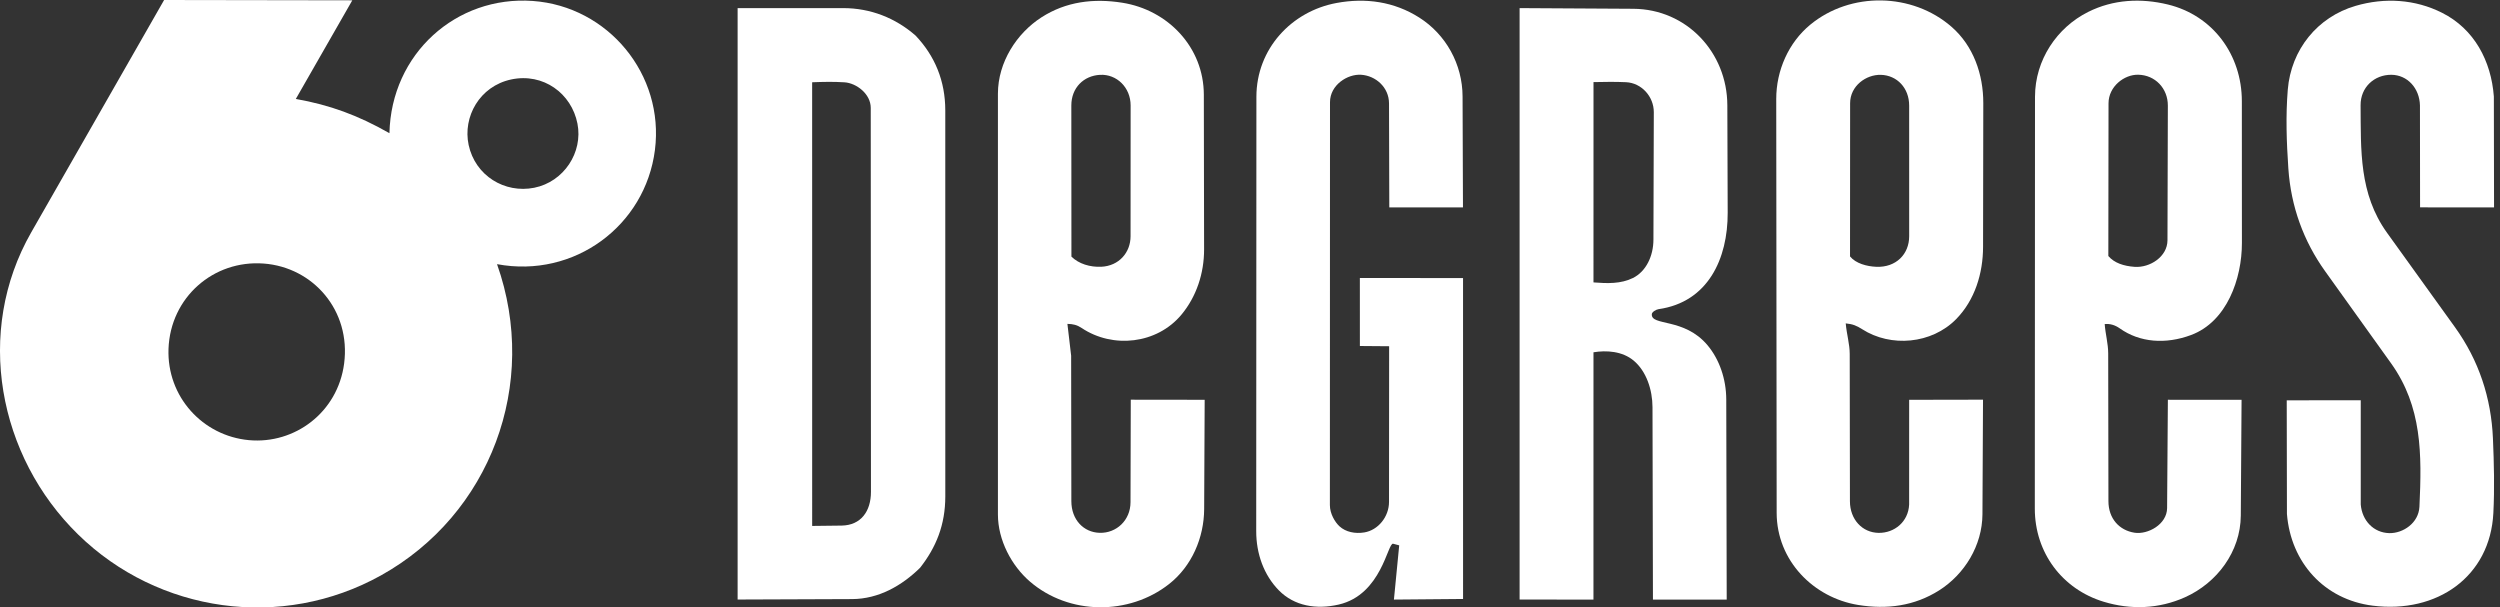
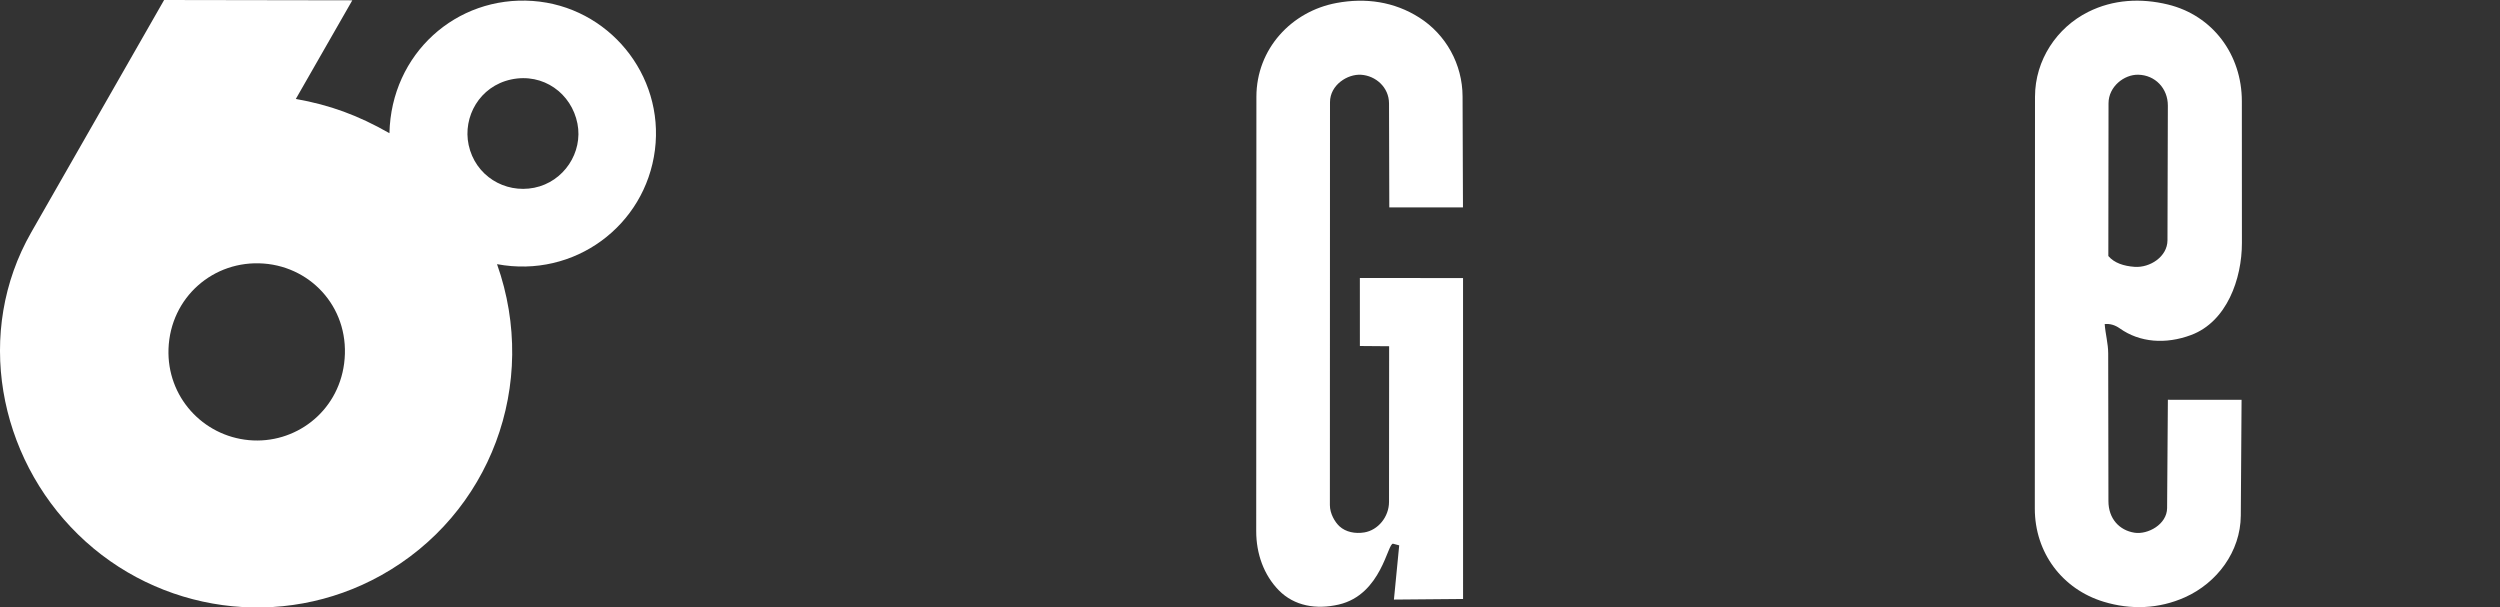
<svg xmlns="http://www.w3.org/2000/svg" width="107" height="26" viewBox="0 0 107 26" fill="none">
  <rect x="0" y="0" width="107" height="26" fill="#333333" stroke="none" />
  <g clip-path="url(#clip0_9224_7420)">
    <path d="M16.668 5.701C16.743 2.298 19.529 -0.192 22.801 0.041C26.031 0.271 28.441 3.191 28.031 6.42C27.619 9.66 24.58 11.925 21.273 11.306C23.091 16.44 20.984 22.022 16.31 24.625C12.063 26.991 6.78 26.237 3.342 22.875C-0.08 19.529 -1.096 14.198 1.337 9.944L7.024 0L15.079 0.013L12.661 4.235C14.113 4.492 15.325 4.934 16.668 5.701ZM21.878 3.401C20.523 3.691 19.801 5.005 20.058 6.205C20.34 7.519 21.6 8.288 22.864 8.036C24.136 7.781 24.957 6.521 24.715 5.291C24.462 3.999 23.252 3.108 21.878 3.401ZM14.728 15.565C15.027 13.291 13.402 11.44 11.29 11.28C9.137 11.117 7.292 12.729 7.212 14.931C7.139 16.982 8.678 18.656 10.653 18.838C12.617 19.019 14.454 17.648 14.728 15.565Z" fill="white" />
-     <path d="M40.459 21.245C40.459 22.46 40.068 23.425 39.379 24.301C38.608 25.059 37.615 25.636 36.471 25.641L31.57 25.66L31.57 0.349L36.087 0.347C37.261 0.347 38.323 0.769 39.185 1.521C40.015 2.395 40.458 3.467 40.458 4.724L40.459 21.245ZM37.277 21.049L37.268 4.618C37.268 4.02 36.656 3.556 36.144 3.523C35.666 3.493 35.258 3.502 34.76 3.521L34.761 22.51L36.019 22.495C36.848 22.484 37.278 21.881 37.277 21.049Z" fill="white" />
-     <path d="M73.884 17.101L73.903 25.663L70.746 25.664L70.727 17.428C70.725 16.683 70.466 15.89 69.922 15.435C69.433 15.026 68.752 14.987 68.201 15.078L68.2 25.664L65.039 25.659L65.039 0.347L69.906 0.376C72.19 0.39 73.923 2.246 73.93 4.502L73.945 9.107C73.951 11.07 73.108 12.93 70.986 13.232C70.875 13.248 70.706 13.354 70.698 13.442C70.65 13.971 72.081 13.581 73.083 14.777C73.588 15.38 73.882 16.22 73.884 17.101ZM70.767 10.259L70.783 4.803C70.785 4.135 70.259 3.549 69.594 3.518C69.128 3.497 68.708 3.503 68.202 3.514L68.201 12.087C68.791 12.134 69.373 12.153 69.89 11.898C70.455 11.618 70.765 10.955 70.767 10.259Z" fill="white" />
-     <path d="M45.854 21.45C45.855 22.245 46.378 22.787 47.068 22.805C47.785 22.824 48.384 22.266 48.386 21.496L48.397 17.107L51.56 17.111L51.538 21.787C51.532 23.009 51.012 24.232 50.035 24.998C48.319 26.346 45.76 26.331 44.087 24.896C43.292 24.214 42.711 23.114 42.711 22.021L42.711 4.009C42.712 2.66 43.518 1.424 44.57 0.745C45.627 0.063 46.812 -0.076 48.029 0.116C49.985 0.424 51.52 2.019 51.524 4.053L51.535 10.675C51.536 11.696 51.21 12.692 50.566 13.467C49.519 14.726 47.629 14.932 46.295 14.038C46.101 13.908 45.917 13.864 45.685 13.862L45.845 15.224L45.854 21.45ZM47.141 11.417C47.889 11.38 48.388 10.812 48.388 10.109L48.391 4.514C48.391 3.745 47.795 3.165 47.082 3.203C46.382 3.24 45.852 3.756 45.853 4.517L45.857 10.983C46.173 11.294 46.655 11.44 47.141 11.417Z" fill="white" />
-     <path d="M79.177 21.452C79.178 22.236 79.708 22.796 80.404 22.807C81.078 22.817 81.677 22.335 81.711 21.596L81.712 17.112L84.873 17.106L84.849 22.009C84.842 23.344 84.086 24.578 82.992 25.27C81.938 25.936 80.767 26.093 79.529 25.892C77.62 25.582 76.043 23.999 76.041 21.946L76.023 4.237C76.022 3.011 76.554 1.82 77.478 1.058C79.208 -0.368 81.849 -0.317 83.528 1.149C84.466 1.968 84.887 3.188 84.885 4.415L84.875 10.567C84.873 11.707 84.521 12.847 83.72 13.662C82.672 14.726 80.926 14.876 79.701 14.09C79.46 13.936 79.296 13.87 78.997 13.841C79.042 14.337 79.167 14.718 79.168 15.149L79.177 21.452ZM80.307 11.419C81.144 11.454 81.713 10.884 81.713 10.11L81.712 4.516C81.712 3.771 81.196 3.221 80.499 3.203C79.869 3.187 79.185 3.676 79.185 4.419L79.181 10.975C79.428 11.277 79.897 11.402 80.307 11.419Z" fill="white" />
    <path d="M90.241 21.45C90.242 22.196 90.705 22.698 91.357 22.8C91.923 22.889 92.747 22.446 92.752 21.745L92.785 17.11L95.939 17.112L95.906 22.068C95.896 23.607 94.89 24.947 93.52 25.562C92.401 26.064 91.193 26.108 90.032 25.753C88.273 25.217 87.089 23.663 87.09 21.765L87.098 4.143C87.099 2.564 88.038 1.179 89.371 0.512C90.449 -0.029 91.638 -0.085 92.782 0.192C94.711 0.659 95.95 2.343 95.951 4.329L95.954 10.396C95.956 11.938 95.306 13.768 93.78 14.338C92.691 14.745 91.581 14.661 90.728 14.056C90.518 13.907 90.3 13.847 90.081 13.871C90.113 14.304 90.23 14.7 90.231 15.125L90.241 21.45ZM91.361 11.421C92.014 11.467 92.766 10.989 92.768 10.284L92.784 4.521C92.786 3.78 92.24 3.213 91.517 3.198C90.914 3.185 90.246 3.705 90.245 4.42L90.237 10.958C90.493 11.258 90.896 11.387 91.361 11.421Z" fill="white" />
    <path d="M58.203 14.809L58.202 11.898L62.618 11.901L62.619 25.636L59.66 25.662L59.886 23.341L59.627 23.272C59.389 23.209 59.144 25.448 57.298 25.875C56.338 26.096 55.395 25.94 54.733 25.265C54.095 24.614 53.765 23.705 53.766 22.732L53.774 4.144C53.775 2.089 55.277 0.483 57.206 0.127C58.456 -0.104 59.672 0.071 60.743 0.751C61.886 1.477 62.594 2.747 62.598 4.131L62.615 8.877L59.462 8.877L59.45 4.424C59.448 3.735 58.878 3.24 58.256 3.2C57.669 3.162 56.925 3.638 56.924 4.373L56.919 21.618C56.919 21.98 57.131 22.345 57.333 22.529C57.6 22.772 57.999 22.852 58.391 22.788C58.982 22.692 59.45 22.12 59.45 21.479L59.455 14.819L58.203 14.809Z" fill="white" />
-     <path d="M106.716 21.954C106.581 24.676 104.308 26.272 101.547 25.922C99.48 25.66 98.05 24.081 97.881 22L97.872 17.134L101.04 17.13L101.04 21.59C101.097 22.287 101.593 22.801 102.259 22.818C102.85 22.832 103.519 22.385 103.552 21.687C103.658 19.43 103.665 17.403 102.337 15.548L99.519 11.614C98.585 10.311 98.053 8.832 97.942 7.22C97.864 6.075 97.825 4.965 97.917 3.837C98.058 2.121 99.188 0.726 100.819 0.251C102.068 -0.113 103.368 -0.033 104.521 0.548C105.898 1.241 106.623 2.606 106.737 4.132L106.745 8.878L103.579 8.875L103.574 4.514C103.557 3.773 103.033 3.204 102.347 3.201C101.622 3.197 101.026 3.734 101.033 4.51C101.05 6.425 100.961 8.289 102.167 9.966L105.074 14.006C106.095 15.427 106.624 17.026 106.698 18.772C106.743 19.845 106.77 20.881 106.716 21.954Z" fill="white" />
  </g>
  <defs>
    <clipPath id="clip0_9224_7420">
      <rect width="106.747" height="26" fill="white" />
    </clipPath>
  </defs>
</svg>